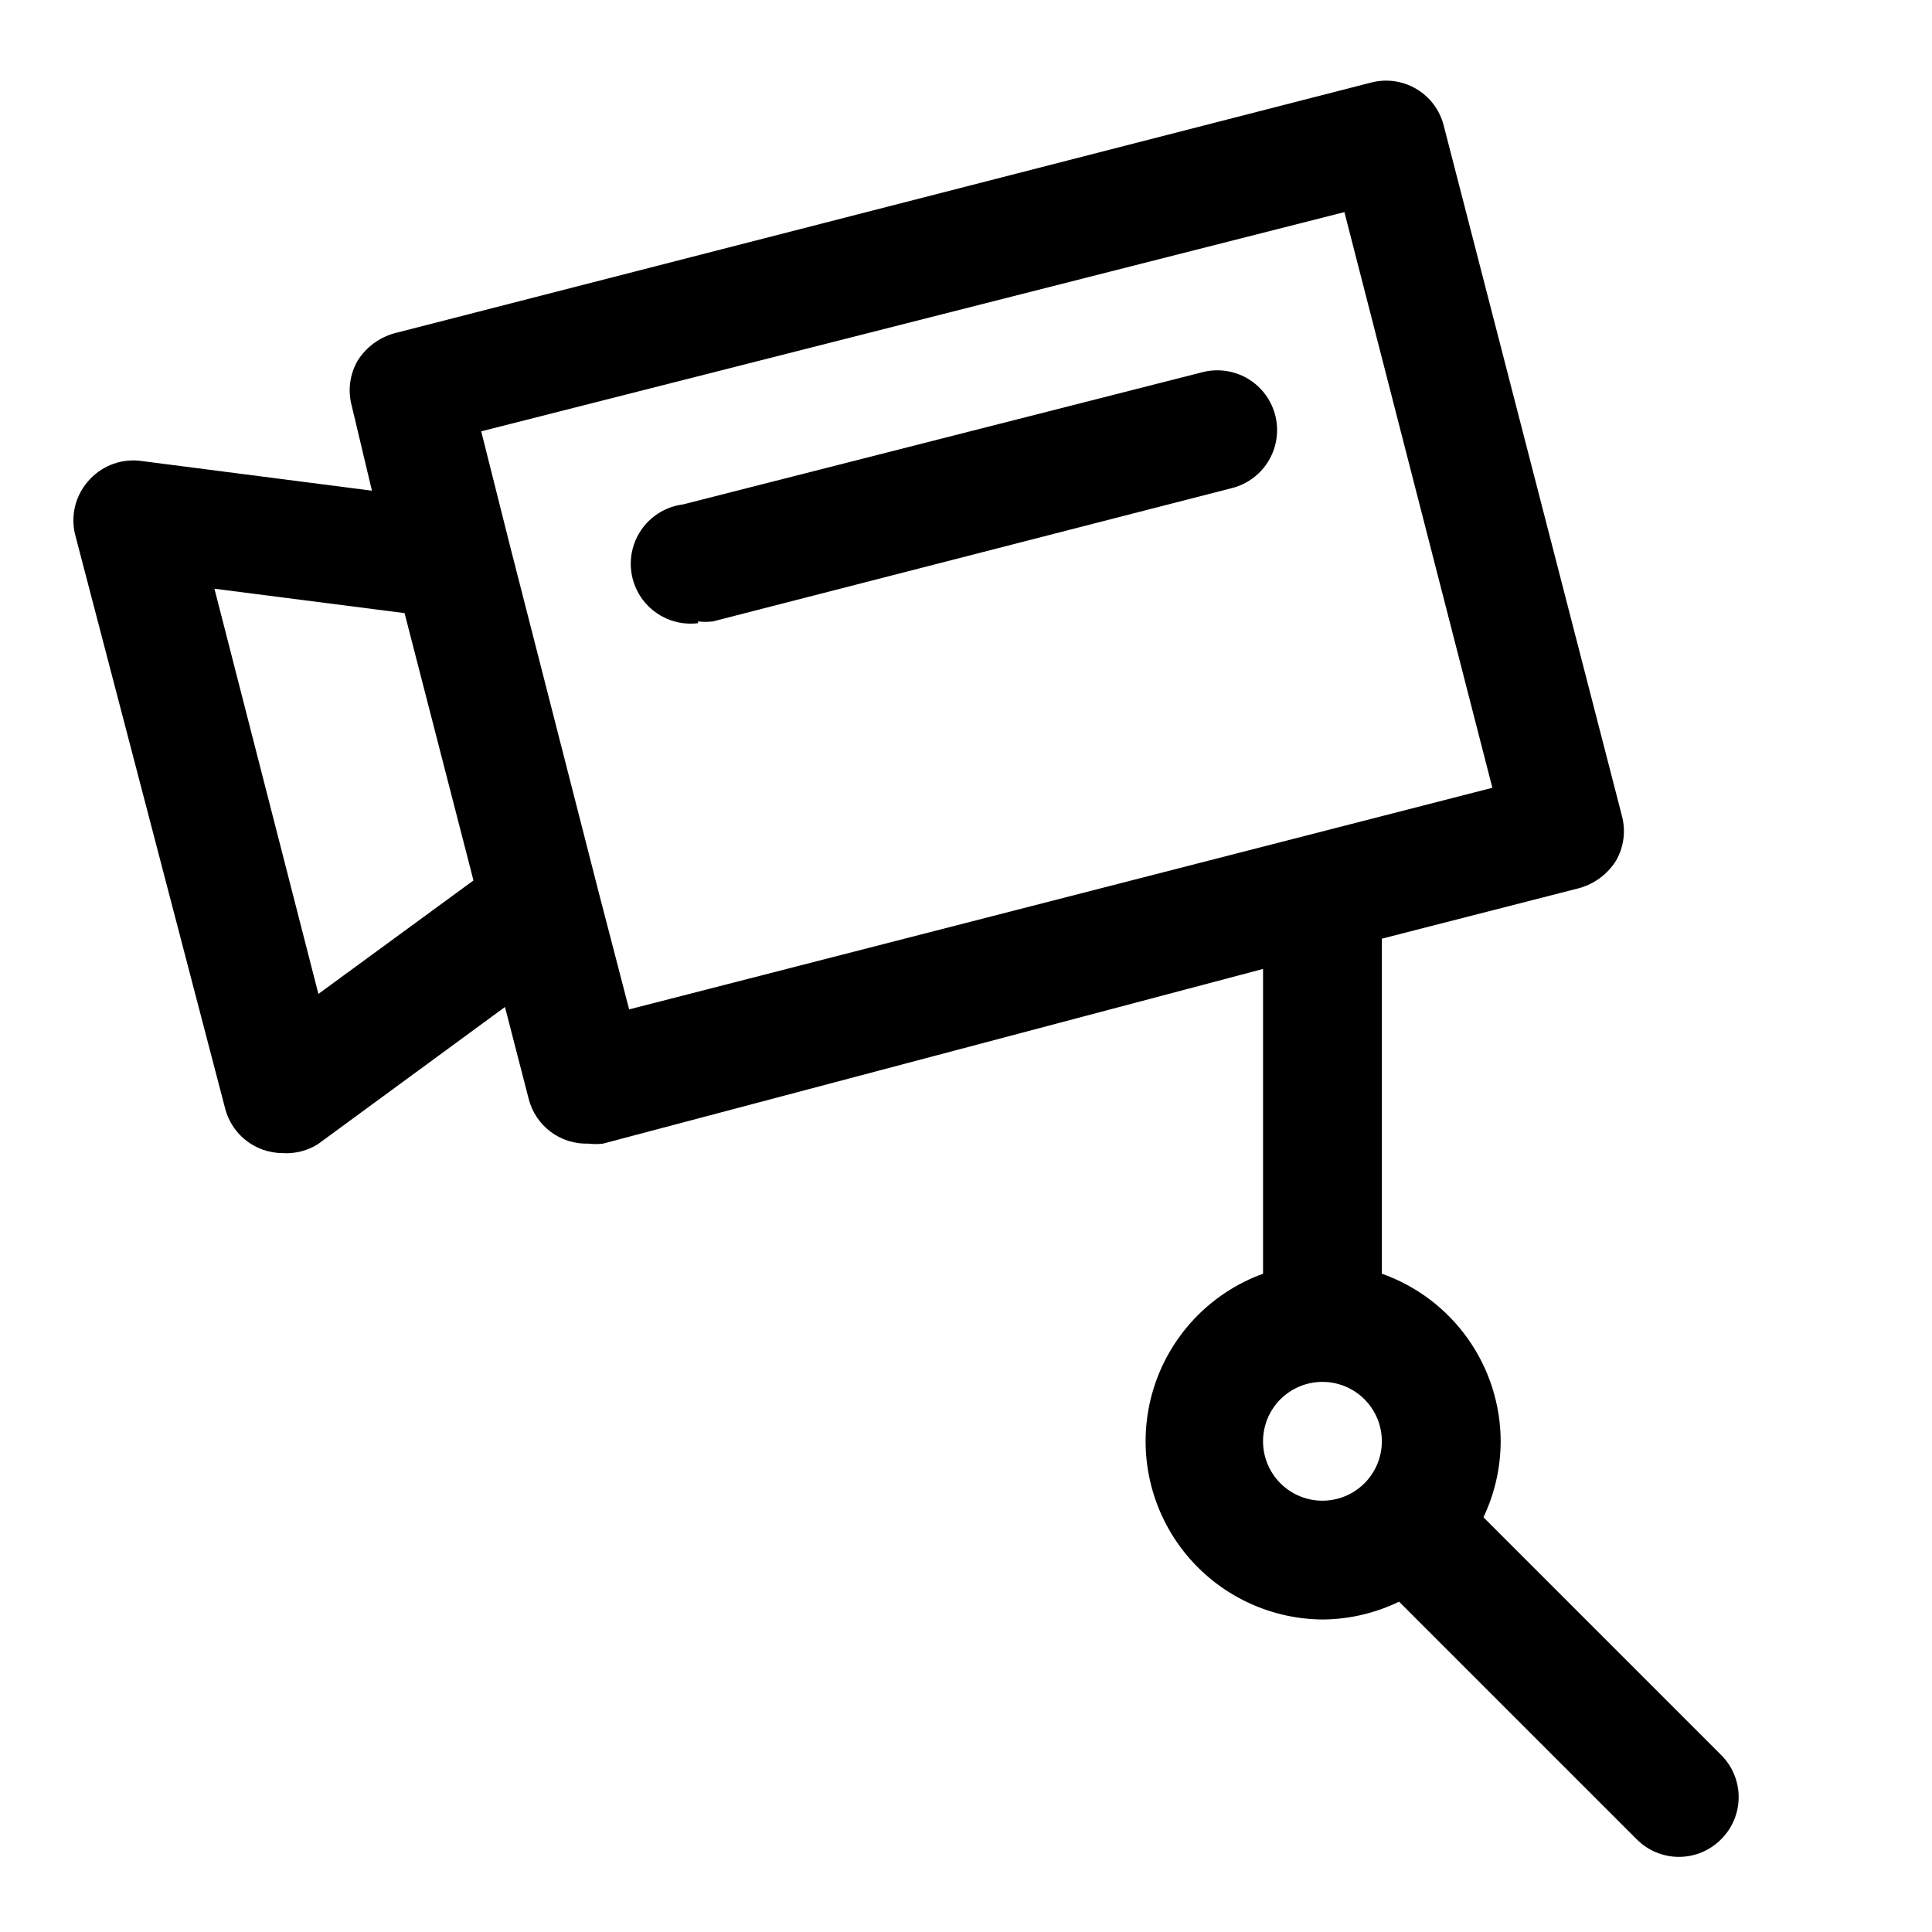
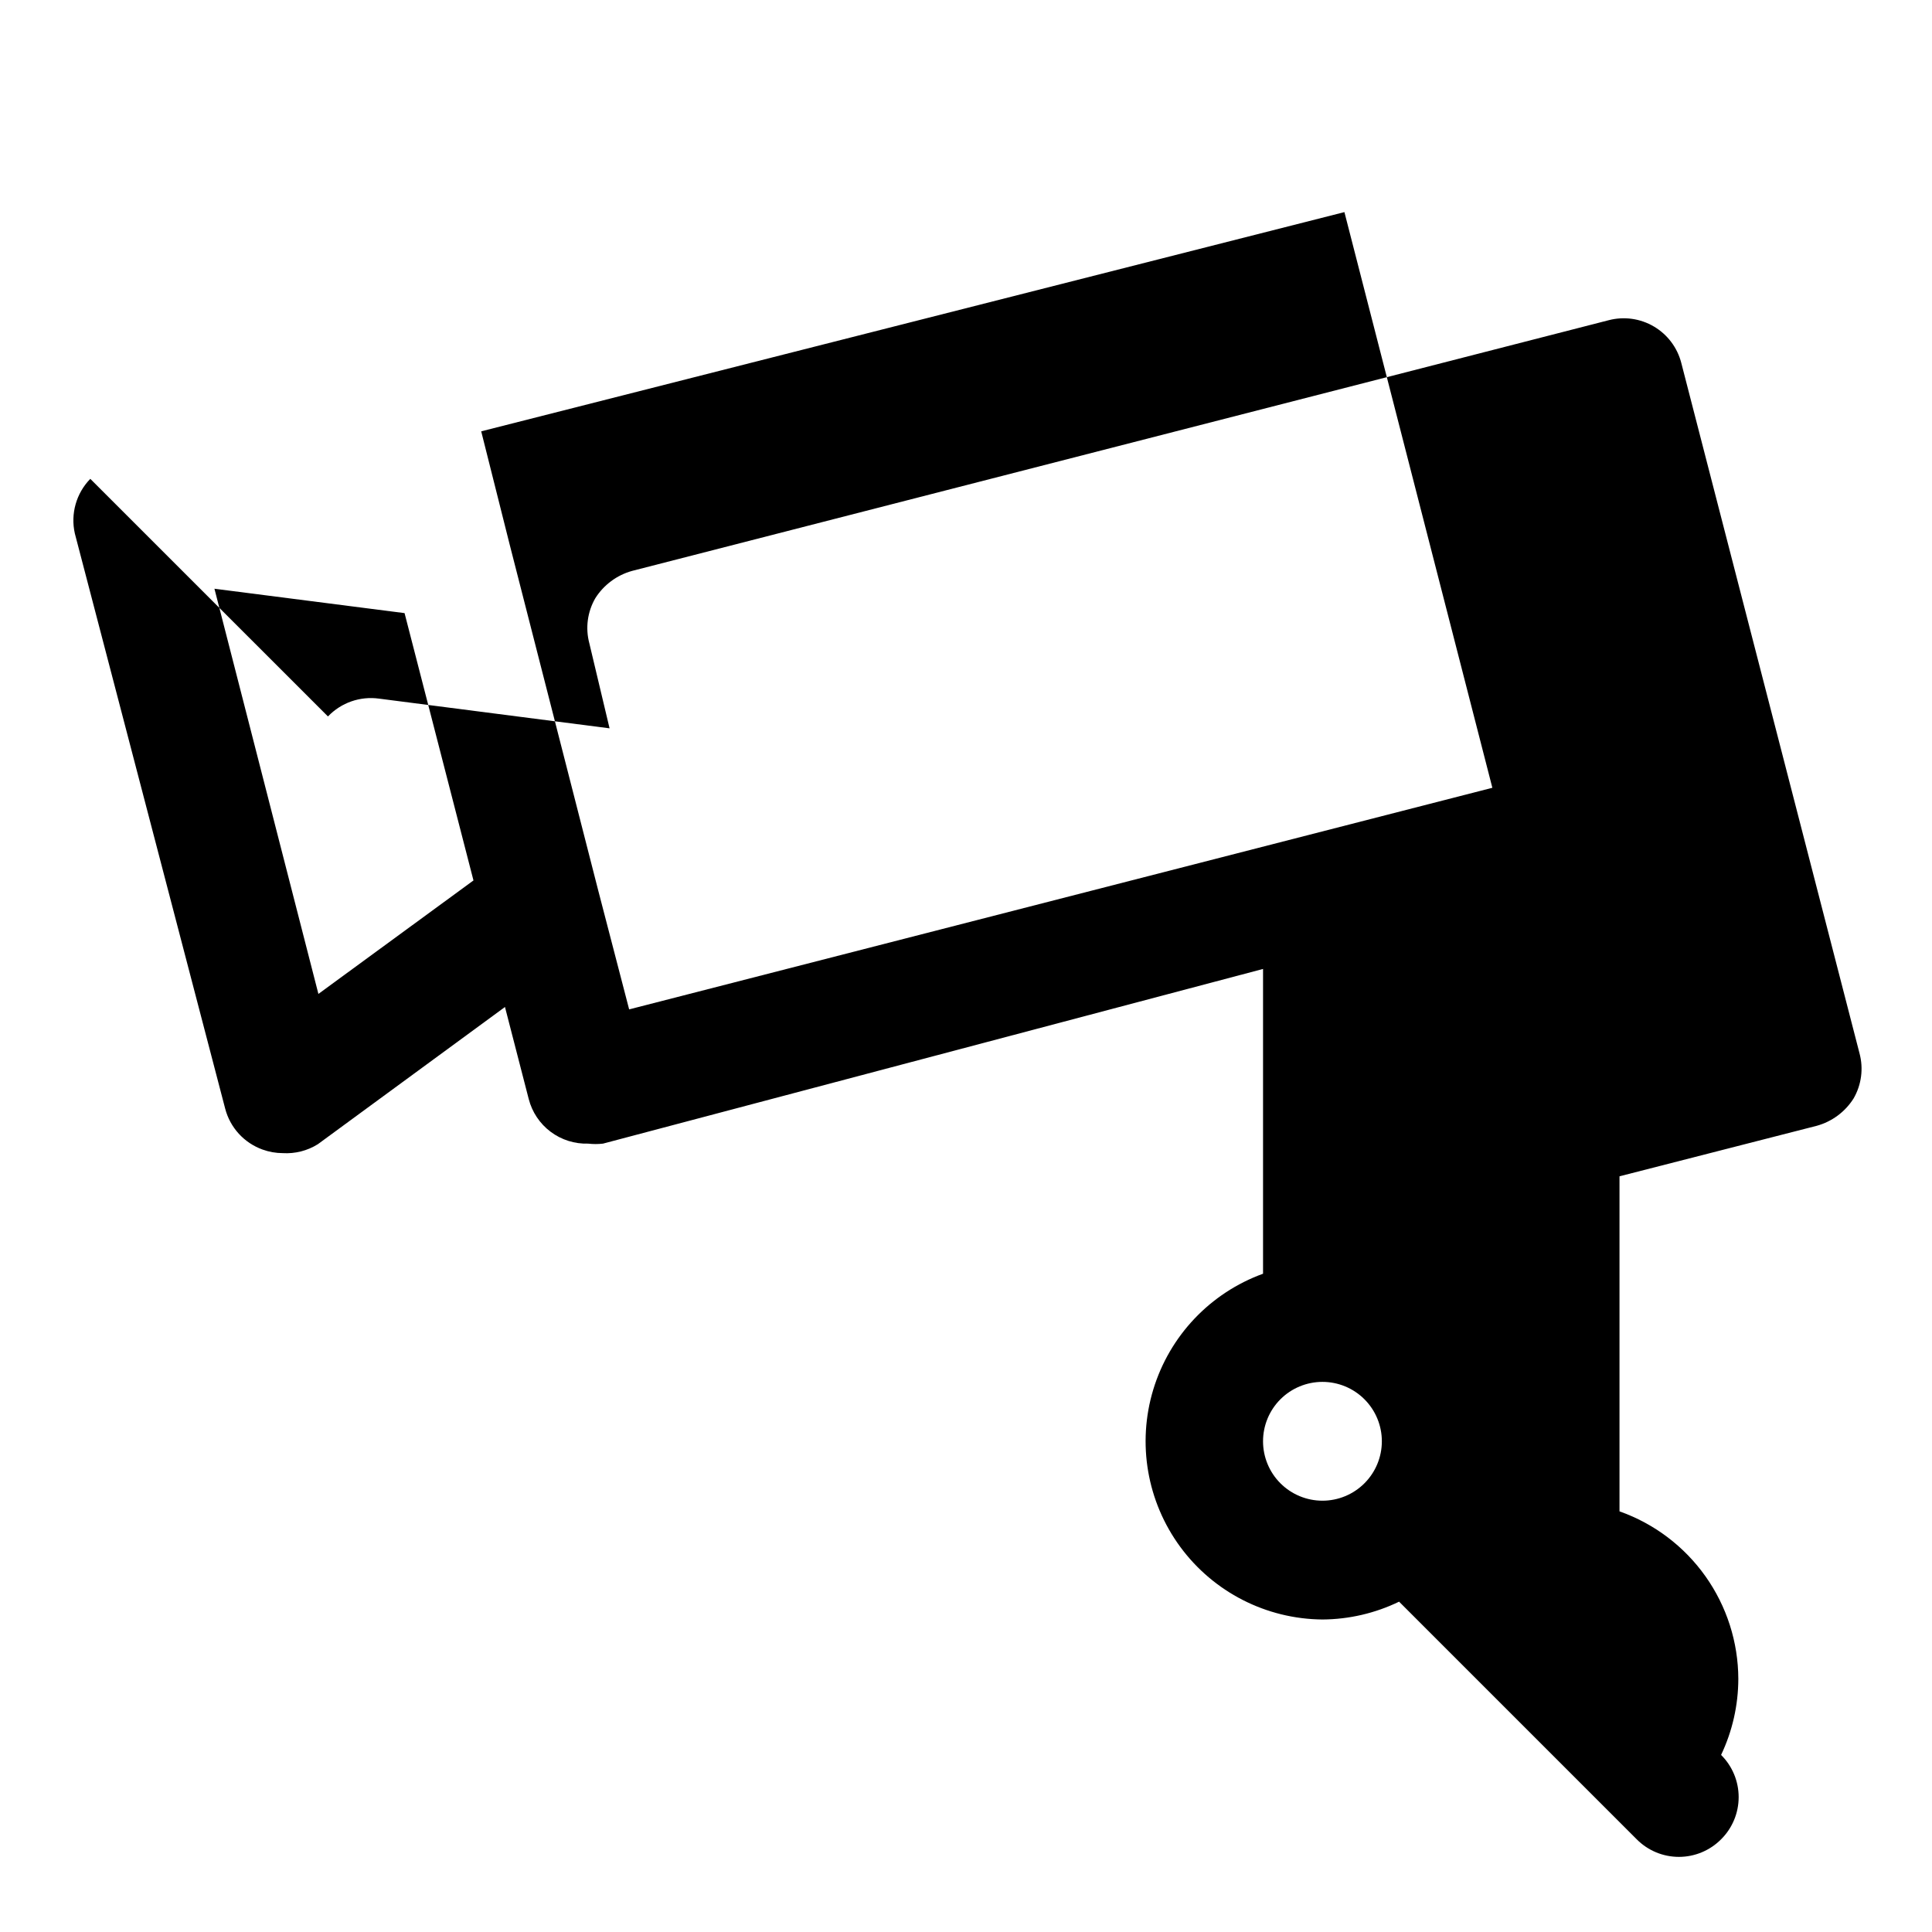
<svg xmlns="http://www.w3.org/2000/svg" fill="#000000" width="800px" height="800px" version="1.1" viewBox="144 144 512 512">
  <g>
-     <path d="m167.93 270.9c-3.731 3.82-5.273 9.273-4.094 14.484l39.836 152.4c1.305 5.039 5.019 9.102 9.918 10.863 1.715 0.621 3.527 0.941 5.352 0.945 3.266 0.195 6.516-0.629 9.289-2.363l49.594-36.367 6.297 24.402c0.895 3.465 2.938 6.519 5.801 8.668 2.863 2.144 6.371 3.254 9.945 3.141 1.309 0.152 2.629 0.152 3.934 0l174.92-46.289v80.766c-13.996 5.082-24.777 16.461-29.094 30.707-4.316 14.25-1.66 29.699 7.164 41.691 8.824 11.988 22.785 19.117 37.672 19.234 7.039-0.043 13.977-1.656 20.312-4.723l62.977 62.977c2.953 2.981 6.981 4.656 11.176 4.656 4.199 0 8.223-1.676 11.18-4.656 2.981-2.957 4.656-6.981 4.656-11.18 0-4.199-1.676-8.223-4.656-11.18l-62.977-62.977c2.992-6.297 4.551-13.18 4.566-20.152-0.027-9.742-3.07-19.242-8.707-27.188-5.637-7.949-13.594-13.961-22.781-17.211v-88.793l52.27-13.383c4.043-1.117 7.523-3.699 9.762-7.242 2.094-3.621 2.66-7.926 1.574-11.965l-47.23-182.95v-0.004c-1.039-4.051-3.648-7.527-7.25-9.652-3.606-2.129-7.91-2.734-11.961-1.684l-258.83 66.441c-4.039 1.117-7.519 3.699-9.758 7.242-2.094 3.621-2.66 7.926-1.578 11.965l5.356 22.516-61.086-7.871c-5.012-0.695-10.047 1.062-13.543 4.723zm326.53 270.8c-4.172 0-8.18-1.66-11.133-4.613-2.949-2.949-4.609-6.957-4.609-11.133s1.66-8.18 4.609-11.133c2.953-2.949 6.961-4.609 11.133-4.609 4.176 0 8.184 1.66 11.133 4.609 2.953 2.953 4.613 6.957 4.613 11.133s-1.66 8.184-4.613 11.133c-2.949 2.953-6.957 4.613-11.133 4.613zm5.824-341.49 39.207 152.56-228.76 58.727-8.188-31.488-23.457-91.629-7.559-30.074zm-249.07 106.27 18.262 70.848-41.094 30.07-27.551-107.38z" />
-     <path d="m328.99 308.68c1.309 0.164 2.629 0.164 3.938 0l137.29-35.266c5.512-1.297 9.914-5.43 11.551-10.852 1.633-5.422 0.254-11.305-3.621-15.43-3.879-4.129-9.66-5.871-15.172-4.578l-137.92 35.109c-5.625 0.703-10.449 4.352-12.652 9.574-2.203 5.223-1.453 11.227 1.969 15.746s8.992 6.871 14.617 6.168z" />
+     <path d="m167.93 270.9c-3.731 3.82-5.273 9.273-4.094 14.484l39.836 152.4c1.305 5.039 5.019 9.102 9.918 10.863 1.715 0.621 3.527 0.941 5.352 0.945 3.266 0.195 6.516-0.629 9.289-2.363l49.594-36.367 6.297 24.402c0.895 3.465 2.938 6.519 5.801 8.668 2.863 2.144 6.371 3.254 9.945 3.141 1.309 0.152 2.629 0.152 3.934 0l174.92-46.289v80.766c-13.996 5.082-24.777 16.461-29.094 30.707-4.316 14.25-1.66 29.699 7.164 41.691 8.824 11.988 22.785 19.117 37.672 19.234 7.039-0.043 13.977-1.656 20.312-4.723l62.977 62.977c2.953 2.981 6.981 4.656 11.176 4.656 4.199 0 8.223-1.676 11.18-4.656 2.981-2.957 4.656-6.981 4.656-11.18 0-4.199-1.676-8.223-4.656-11.18c2.992-6.297 4.551-13.18 4.566-20.152-0.027-9.742-3.07-19.242-8.707-27.188-5.637-7.949-13.594-13.961-22.781-17.211v-88.793l52.27-13.383c4.043-1.117 7.523-3.699 9.762-7.242 2.094-3.621 2.66-7.926 1.574-11.965l-47.23-182.95v-0.004c-1.039-4.051-3.648-7.527-7.25-9.652-3.606-2.129-7.91-2.734-11.961-1.684l-258.83 66.441c-4.039 1.117-7.519 3.699-9.758 7.242-2.094 3.621-2.66 7.926-1.578 11.965l5.356 22.516-61.086-7.871c-5.012-0.695-10.047 1.062-13.543 4.723zm326.53 270.8c-4.172 0-8.18-1.66-11.133-4.613-2.949-2.949-4.609-6.957-4.609-11.133s1.66-8.18 4.609-11.133c2.953-2.949 6.961-4.609 11.133-4.609 4.176 0 8.184 1.66 11.133 4.609 2.953 2.953 4.613 6.957 4.613 11.133s-1.66 8.184-4.613 11.133c-2.949 2.953-6.957 4.613-11.133 4.613zm5.824-341.49 39.207 152.56-228.76 58.727-8.188-31.488-23.457-91.629-7.559-30.074zm-249.07 106.27 18.262 70.848-41.094 30.07-27.551-107.38z" />
  </g>
</svg>